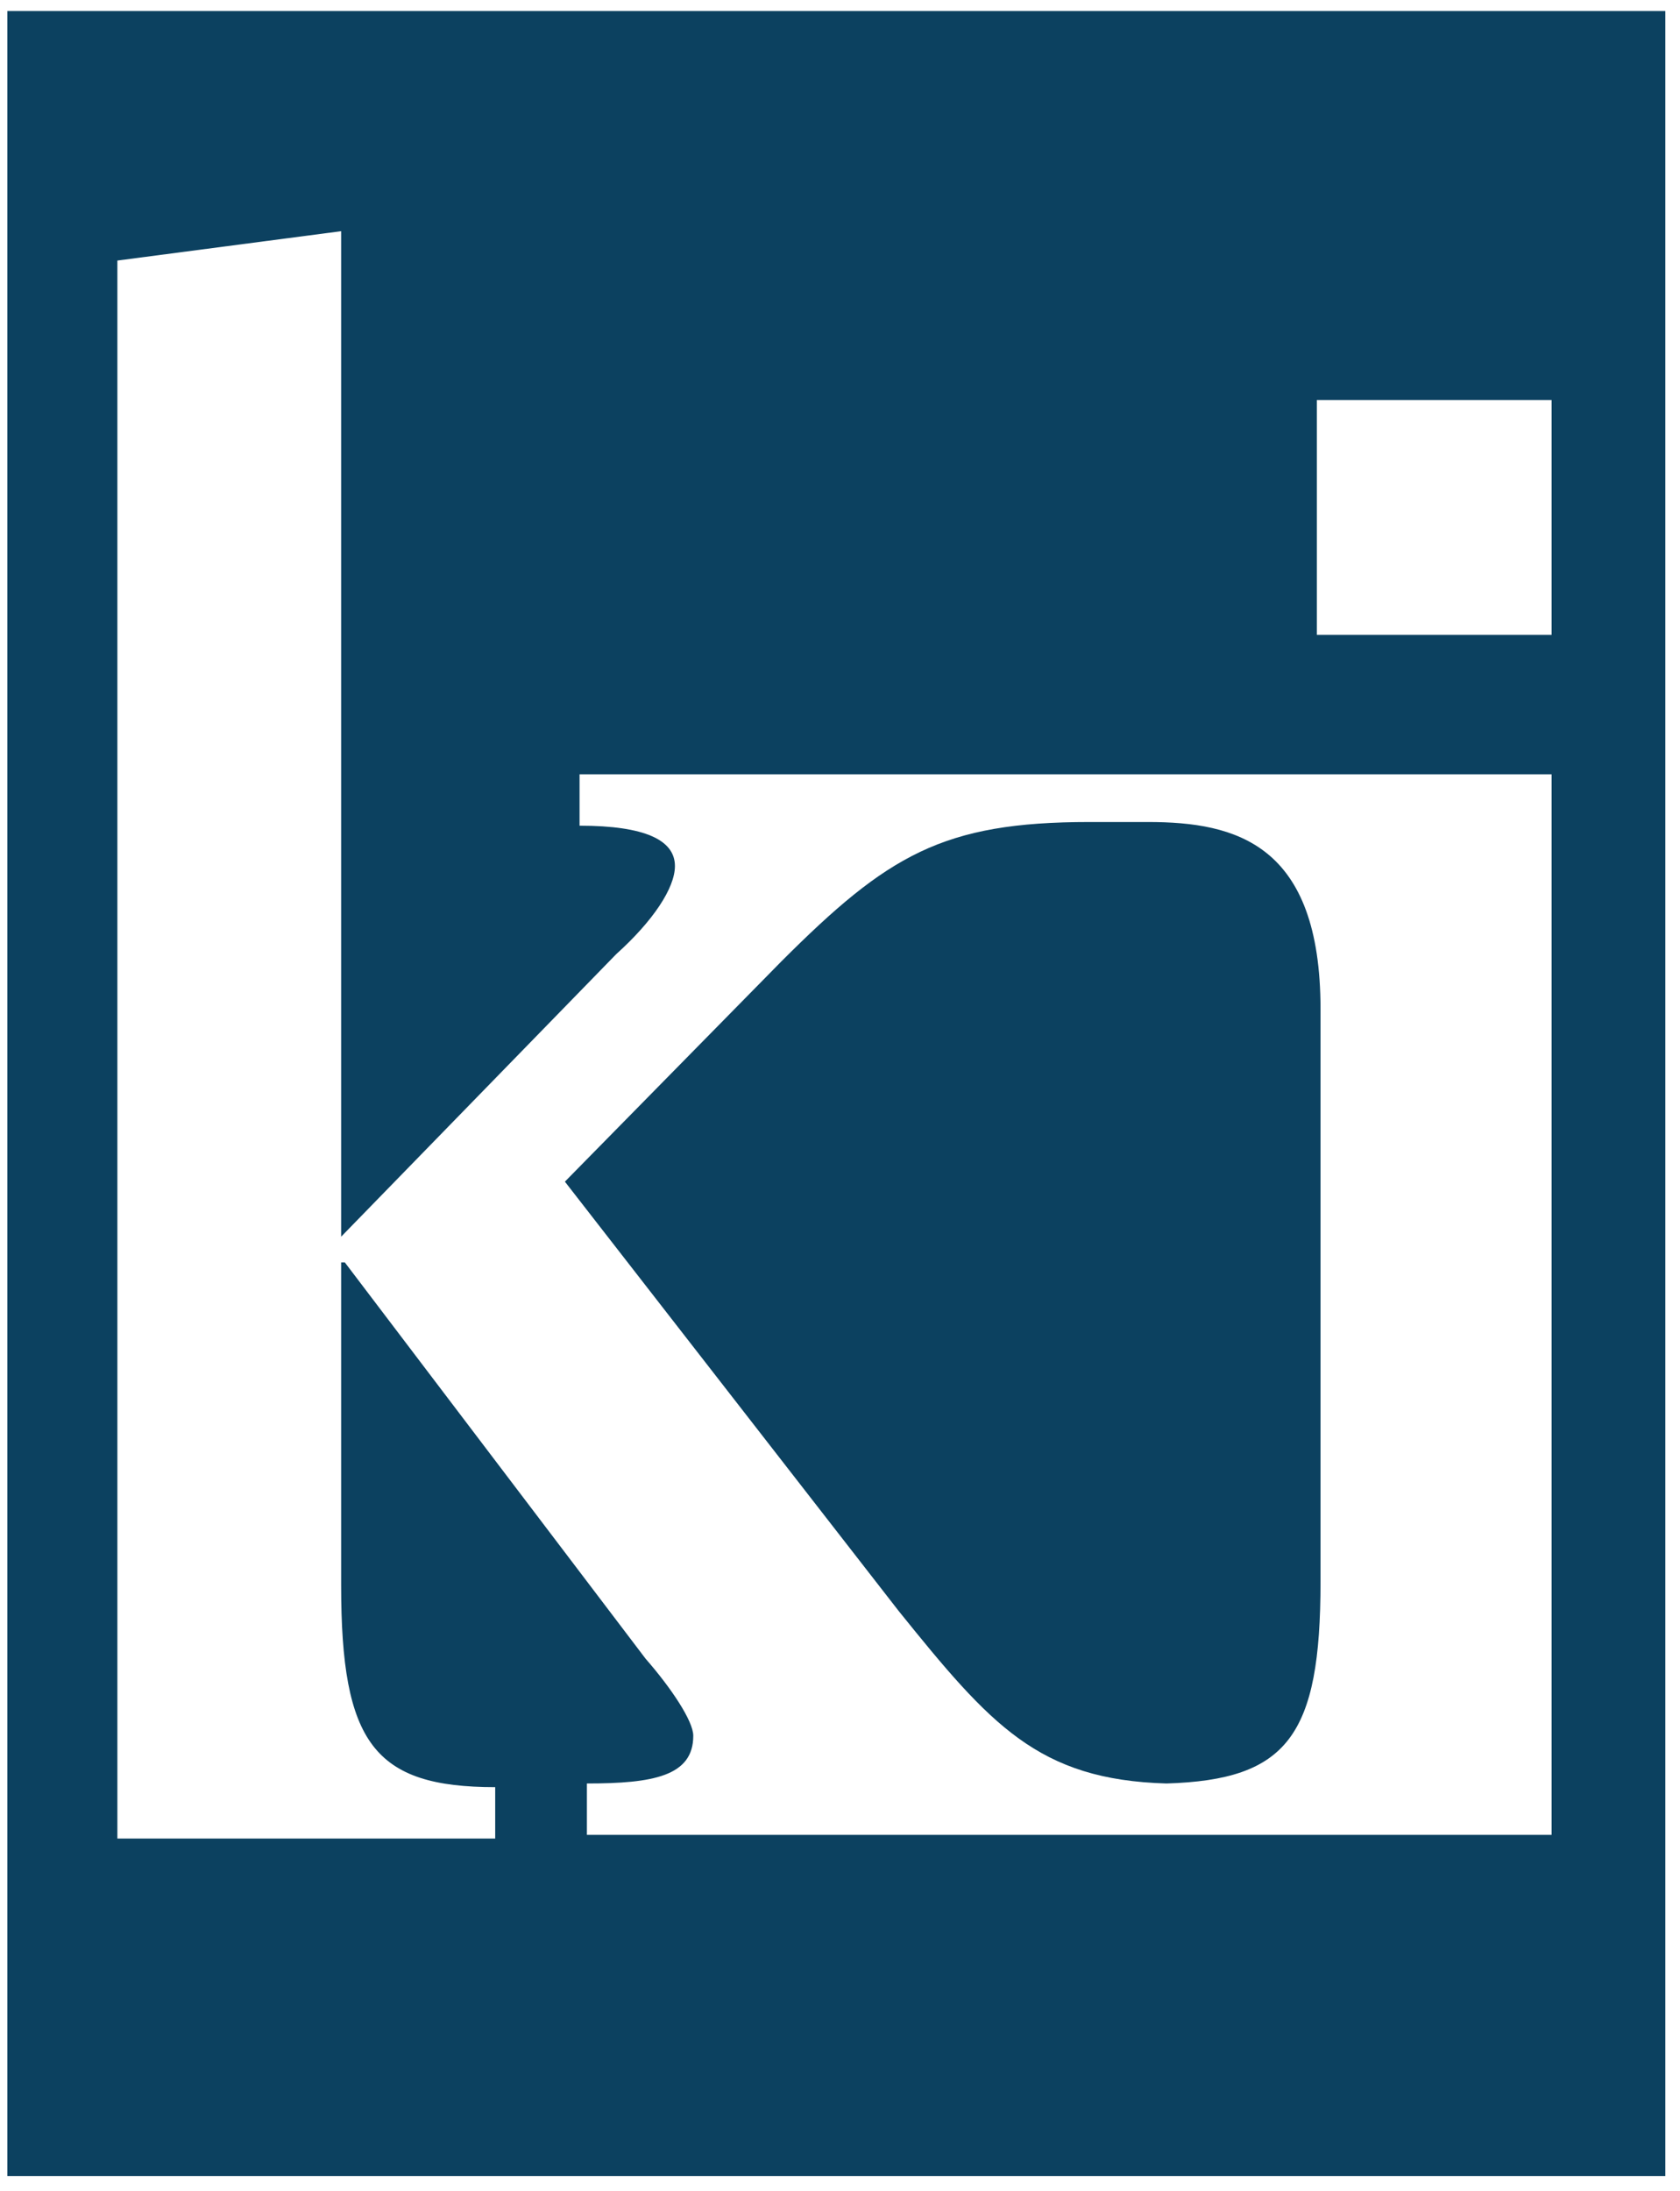
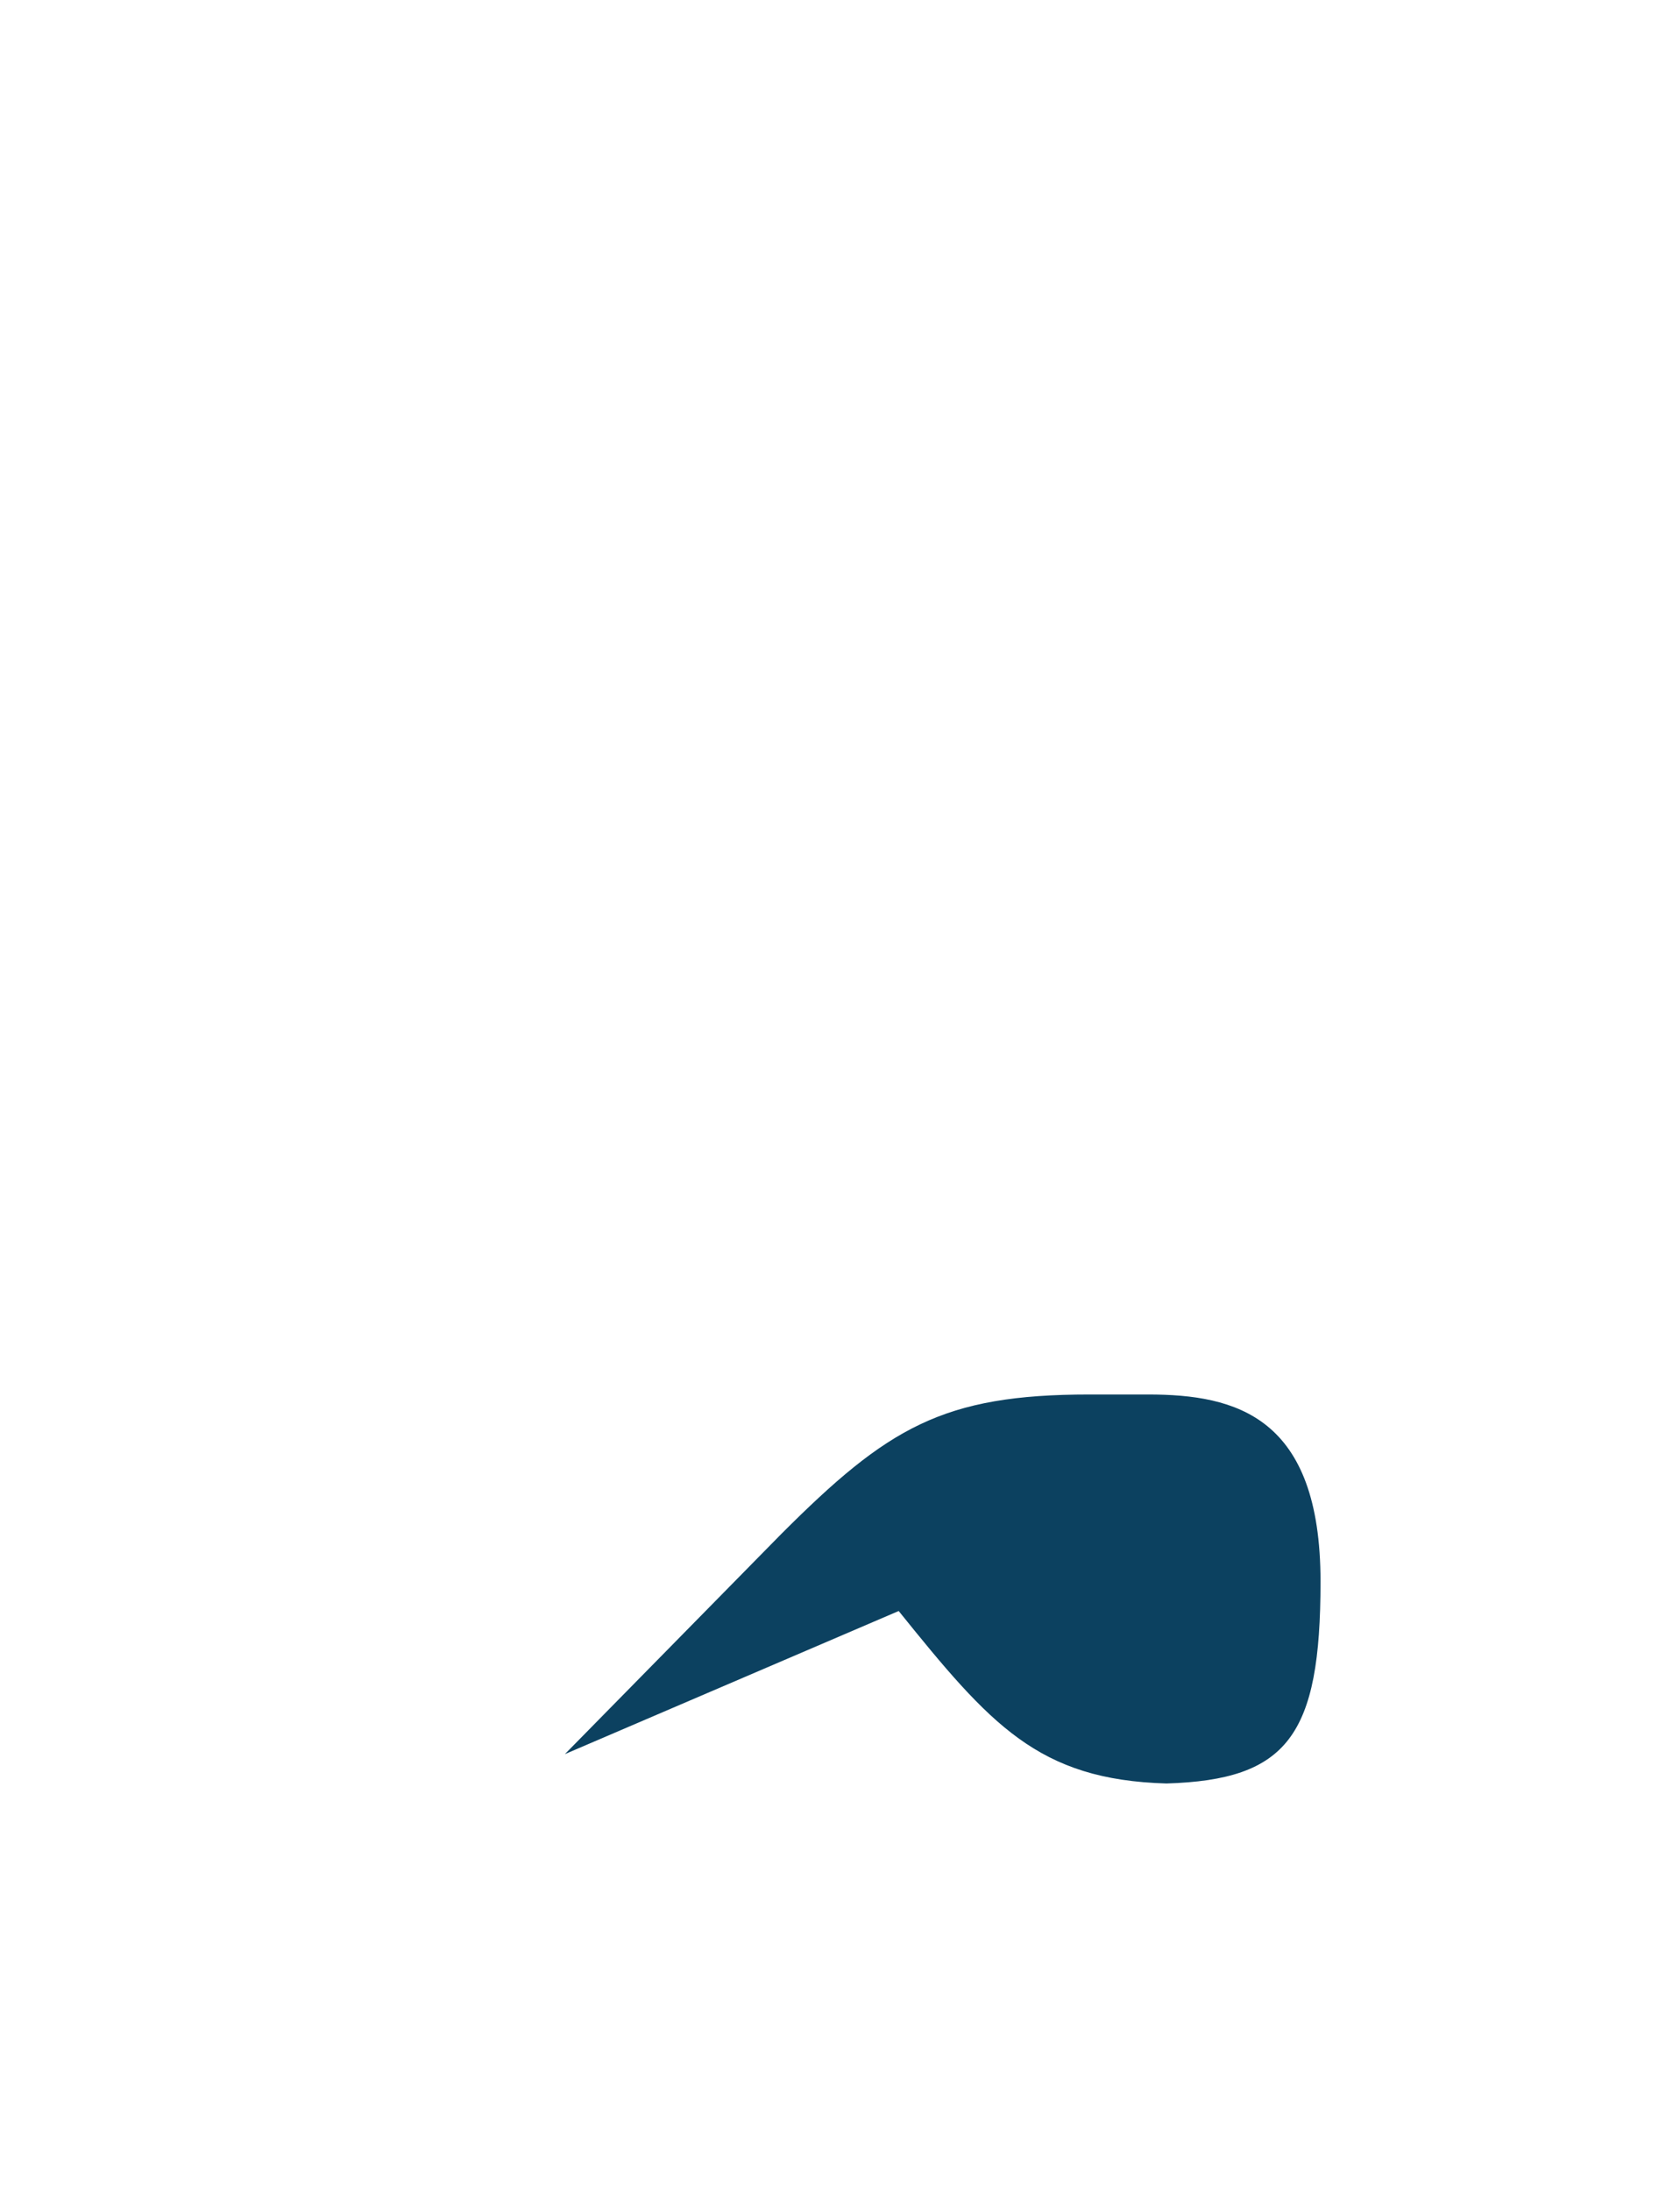
<svg xmlns="http://www.w3.org/2000/svg" version="1.1" id="Layer_1" x="0px" y="0px" viewBox="-262.2 270.7 45.8 59.7" style="enable-background:new -262.2 270.7 45.8 59.7;" xml:space="preserve">
  <style type="text/css">
	.st0{fill:#0c4160;}
</style>
  <g>
-     <path class="st0" d="M-262,271v59h45.2v-59H-262z M-219.9,320.7h-26.3v-1.4c1.8,0,2.9-0.2,2.9-1.3c0-0.4-0.6-1.3-1.3-2.1l-8.2-10.8   h-0.1v8.8c0,4.3,0.9,5.5,4.2,5.5v1.4H-259v-43l6.1-0.8v27.4l7.5-7.7c1-0.9,1.6-1.8,1.6-2.4c0-0.7-0.8-1.1-2.6-1.1v-1.4h26.5V320.7z    M-219.9,288h-6.4v-6.4h6.4V288z" />
-     <path class="st0" d="M-237.7,314.6c2.5,3.1,3.8,4.6,7.3,4.7c3.3-0.1,4.2-1.3,4.2-5.5v-15.6c0-4.5-2.3-5.1-4.7-5.1h-1.6l0,0   c-4,0-5.5,0.9-8.4,3.8l-5.9,6L-237.7,314.6z" />
+     <path class="st0" d="M-237.7,314.6c2.5,3.1,3.8,4.6,7.3,4.7c3.3-0.1,4.2-1.3,4.2-5.5c0-4.5-2.3-5.1-4.7-5.1h-1.6l0,0   c-4,0-5.5,0.9-8.4,3.8l-5.9,6L-237.7,314.6z" />
  </g>
</svg>